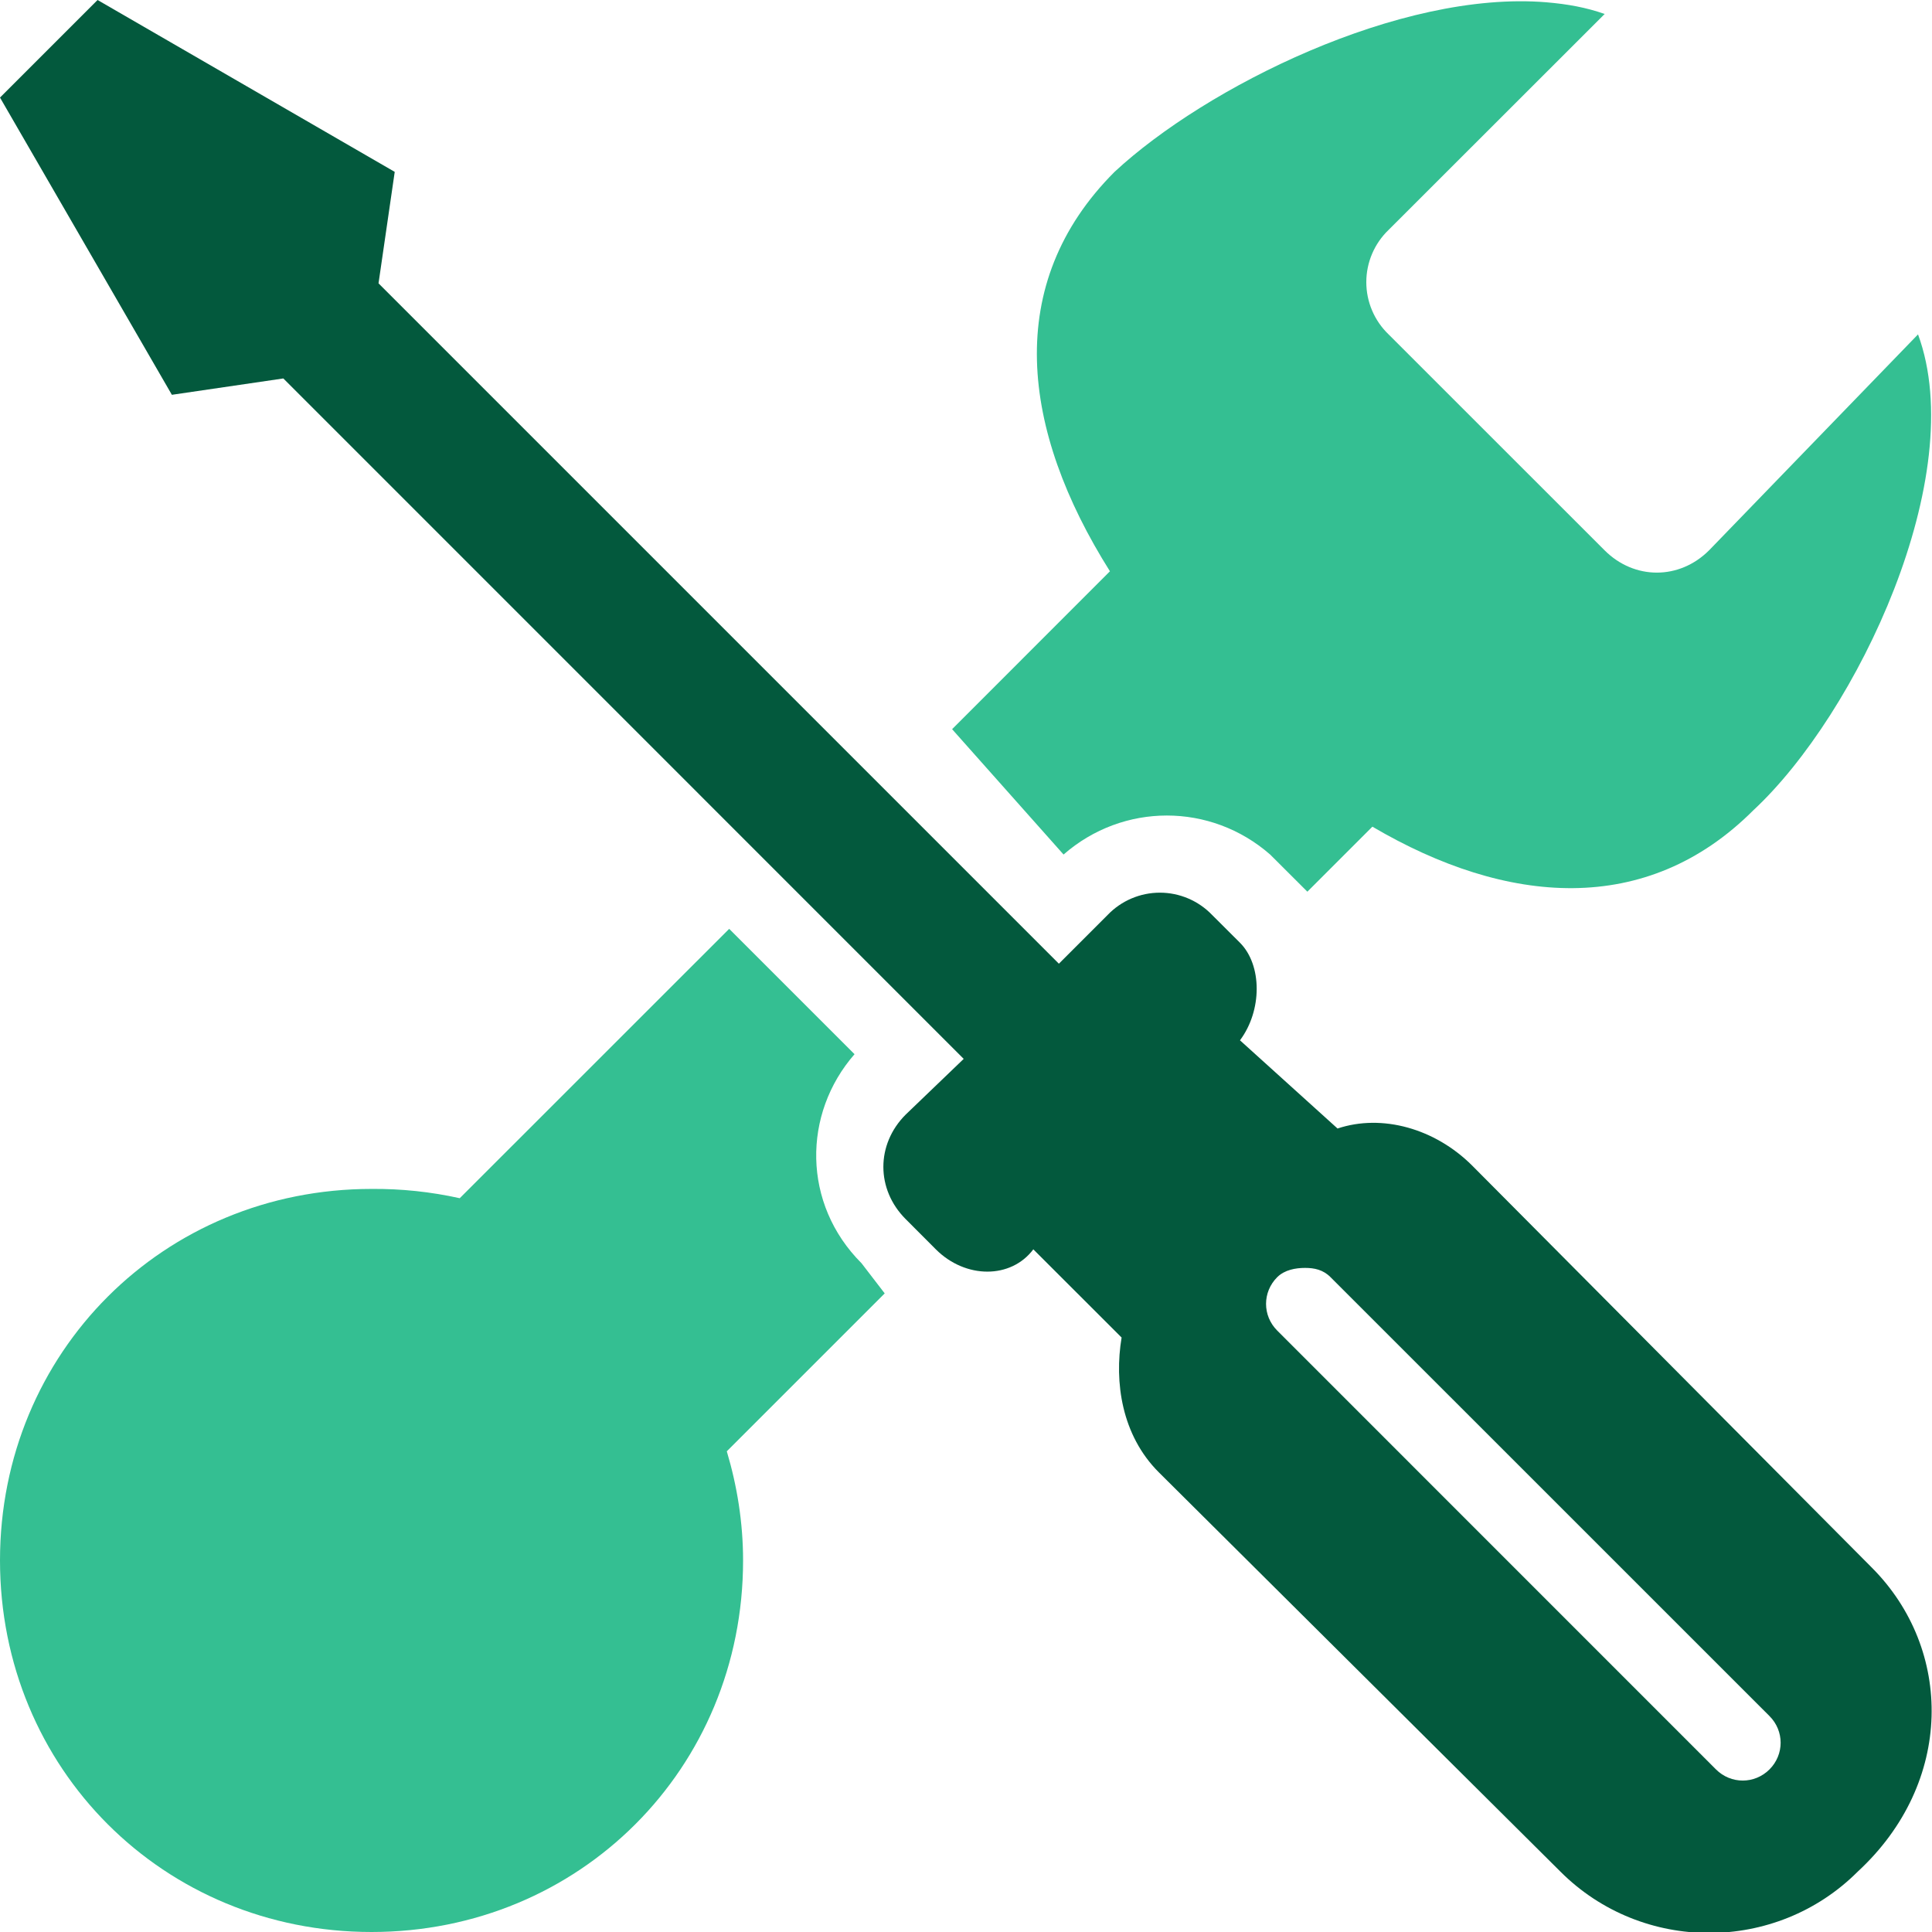
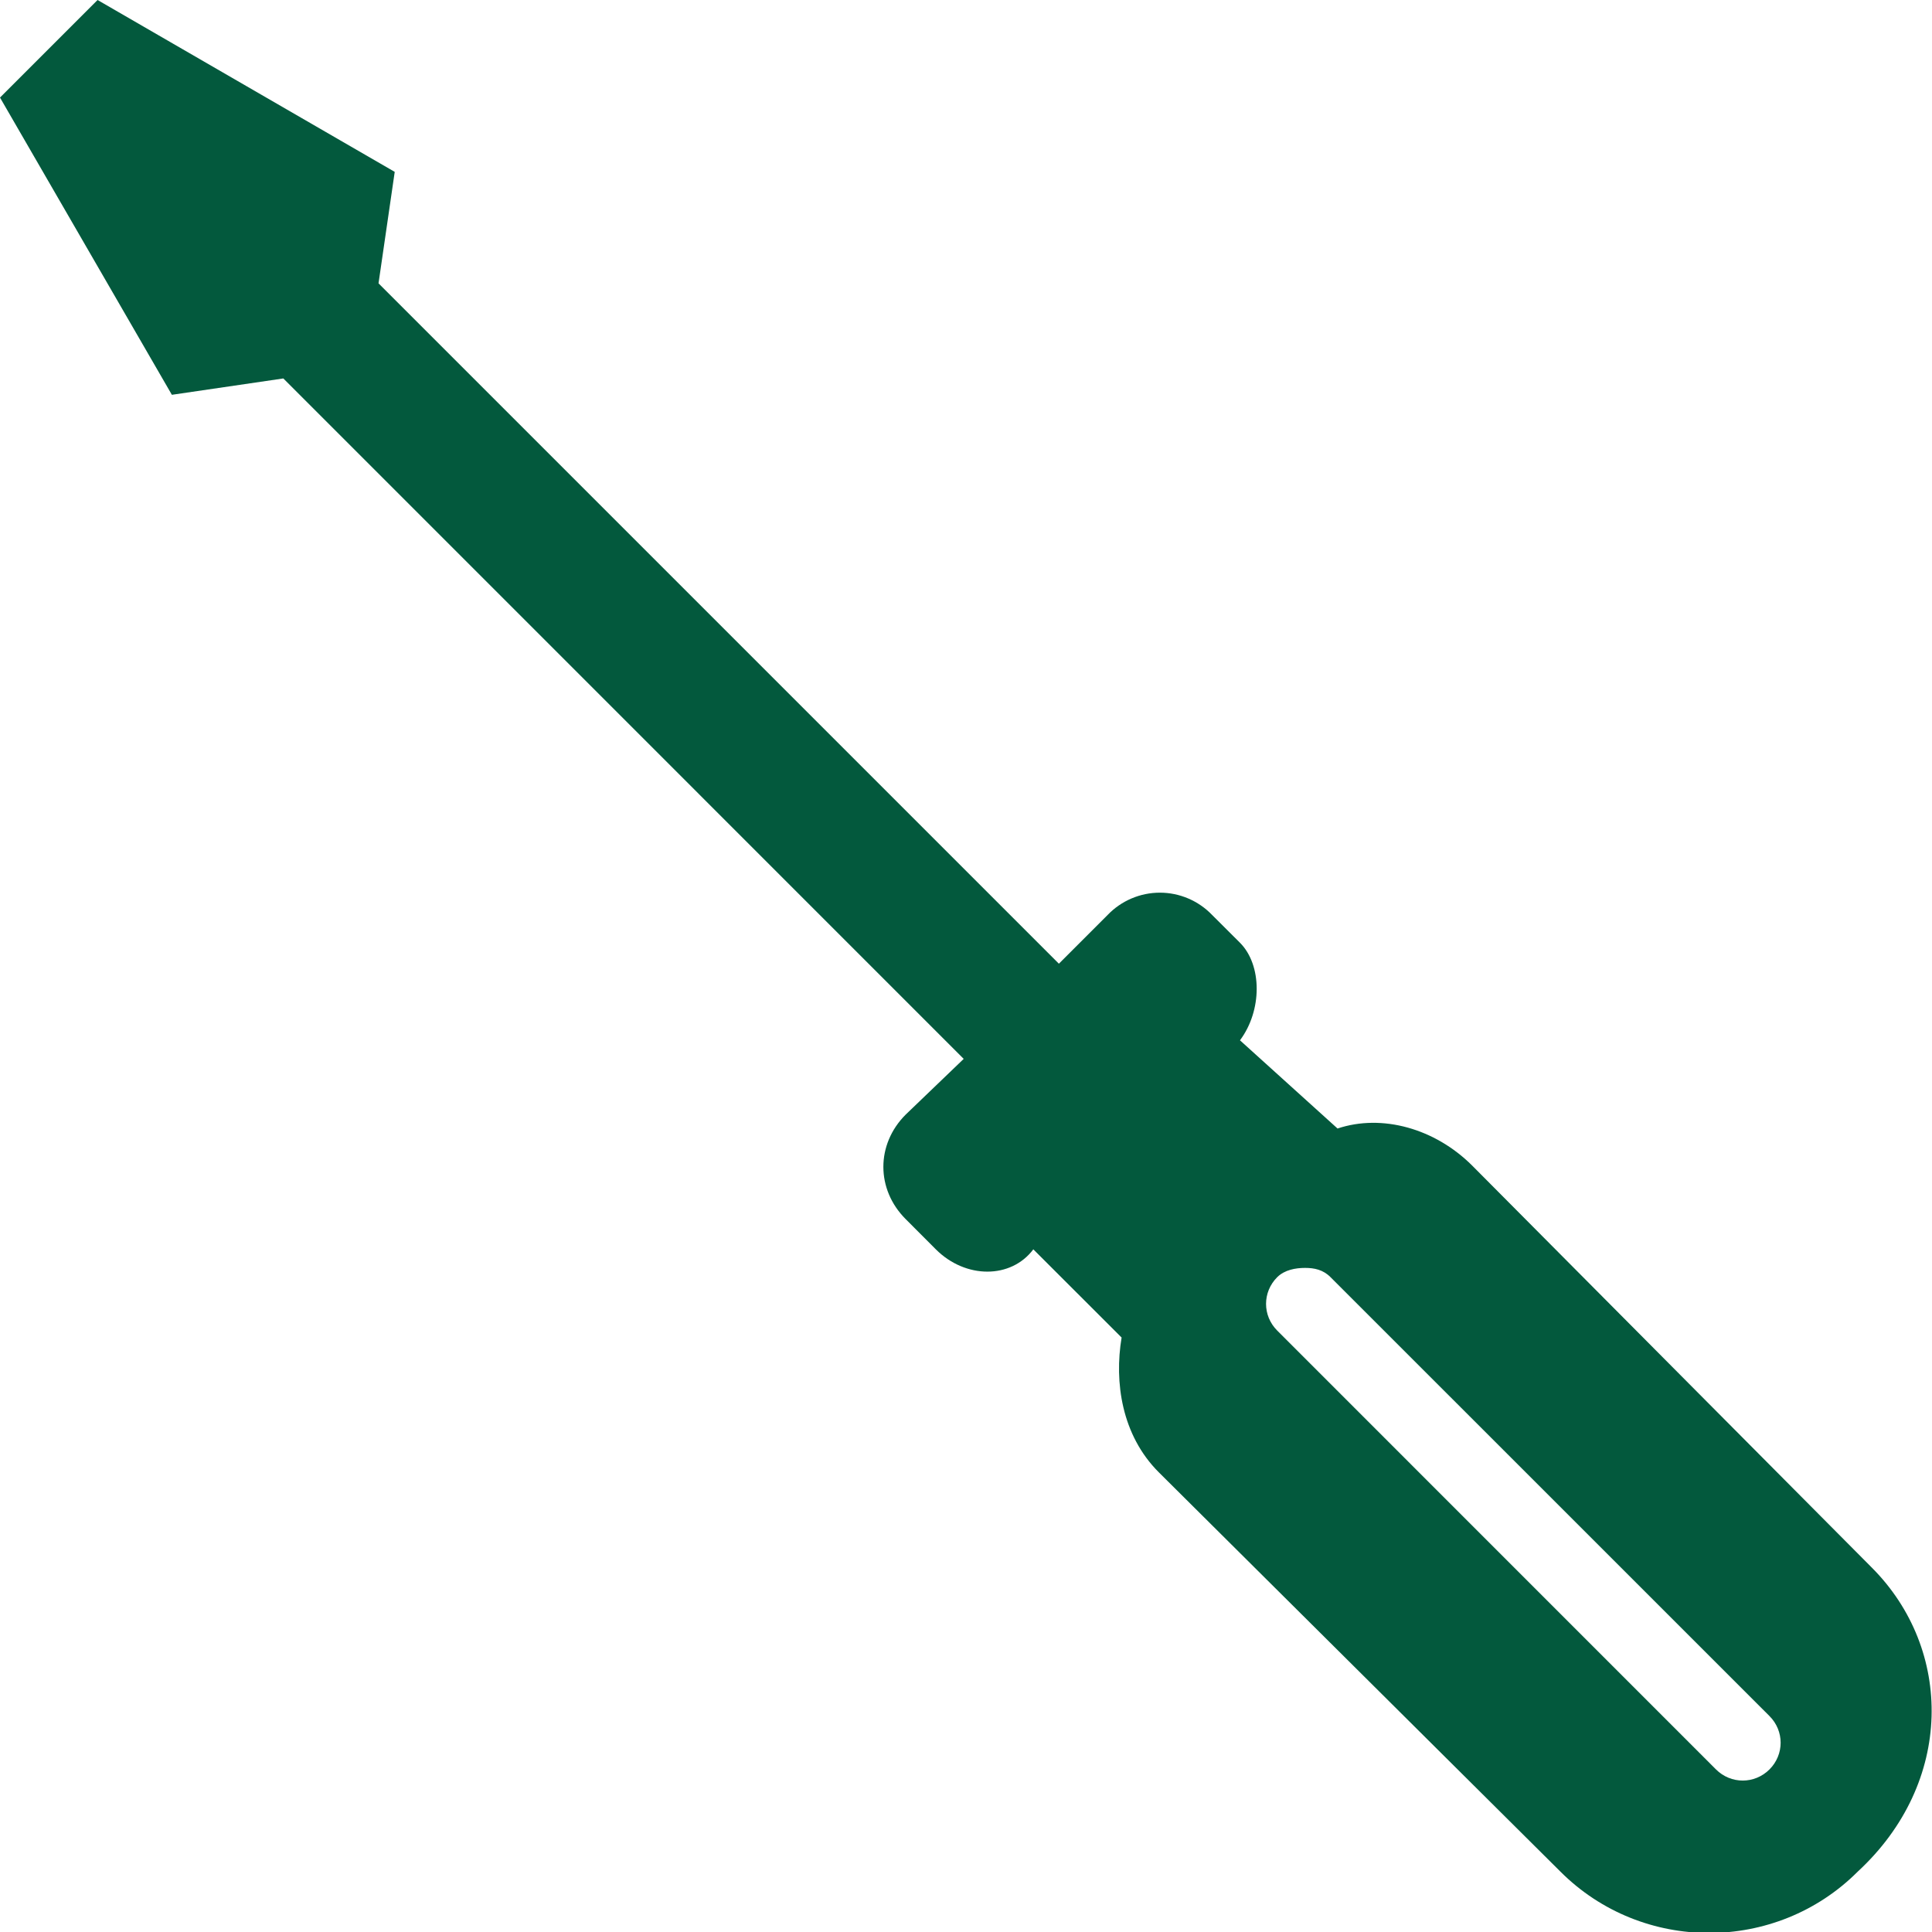
<svg xmlns="http://www.w3.org/2000/svg" width="208" height="208" viewBox="0 0 208 208" fill="none">
  <g clip-path="url(#clip0_2_61)">
    <path d="M10.504 0L0 10.504L18.504 42.504L30.504 40.744L103.752 114L97.504 120C94.304 123.2 94.304 128.048 97.504 131.248L100.752 134.504C103.952 137.704 108.848 137.704 111.248 134.504L120.752 144C119.952 148.8 120.752 154.504 124.752 158.504L168 201.504C176.8 210.304 191.2 210.304 200 201.504C210.4 191.904 210.304 177.552 201.504 168.752L158.504 125.496C154.504 121.496 148.8 119.896 144 121.496L133.496 112C135.896 108.8 135.896 103.904 133.496 101.496L130.496 98.504C129.769 97.746 128.896 97.142 127.929 96.73C126.963 96.318 125.923 96.105 124.872 96.105C123.821 96.105 122.781 96.318 121.815 96.73C120.848 97.142 119.975 97.746 119.248 98.504L114 103.752L40.752 30.504L42.496 18.504L10.504 0ZM140.504 136.504C141.504 136.504 142.448 136.696 143.248 137.504L190.504 184.752C192.104 186.352 192.104 188.896 190.504 190.496C188.904 192.096 186.344 192.096 184.744 190.496L137.504 143.248C135.904 141.648 135.904 139.104 137.504 137.504C138.304 136.704 139.504 136.504 140.504 136.504Z" fill="#03593D" />
-     <path d="M120 18.496C129.792 9.4 150.72 -1.064 166.504 0.248C168.76 0.44 170.76 0.8 172.76 1.504L149.496 24.752C148.738 25.479 148.134 26.352 147.722 27.319C147.31 28.285 147.097 29.325 147.097 30.376C147.097 31.427 147.31 32.467 147.722 33.433C148.134 34.4 148.738 35.273 149.496 36L172.752 59.248C175.952 62.448 180.8 62.448 184 59.248L206.496 36C212.096 51.2 199.952 76.848 188.752 87.248C177.272 98.728 162.216 97.504 147.752 89L140.752 96L140 95.248L136.744 92C130.344 86.4 120.904 86.4 114.504 92L102.504 78.504L119.496 61.504C109.92 46.296 107.952 30.544 120 18.496Z" fill="#34BF92" />
-     <path d="M49.496 129L78.504 100L92 113.496C86.4 119.904 86.352 129.6 92.752 136L95.248 139.248L78.248 156.248C79.352 159.952 80 163.896 80 168C80 190.4 62.4 208 40 208C17.6 208 0 190.4 0 168C0 145.6 17.6 128 40 128C43.193 127.972 46.379 128.307 49.496 129Z" fill="#34BF92" />
  </g>
  <defs>
    <clipPath id="clip0_2_61">
      <rect width="208" height="208" fill="white" />
    </clipPath>
  </defs>
</svg>